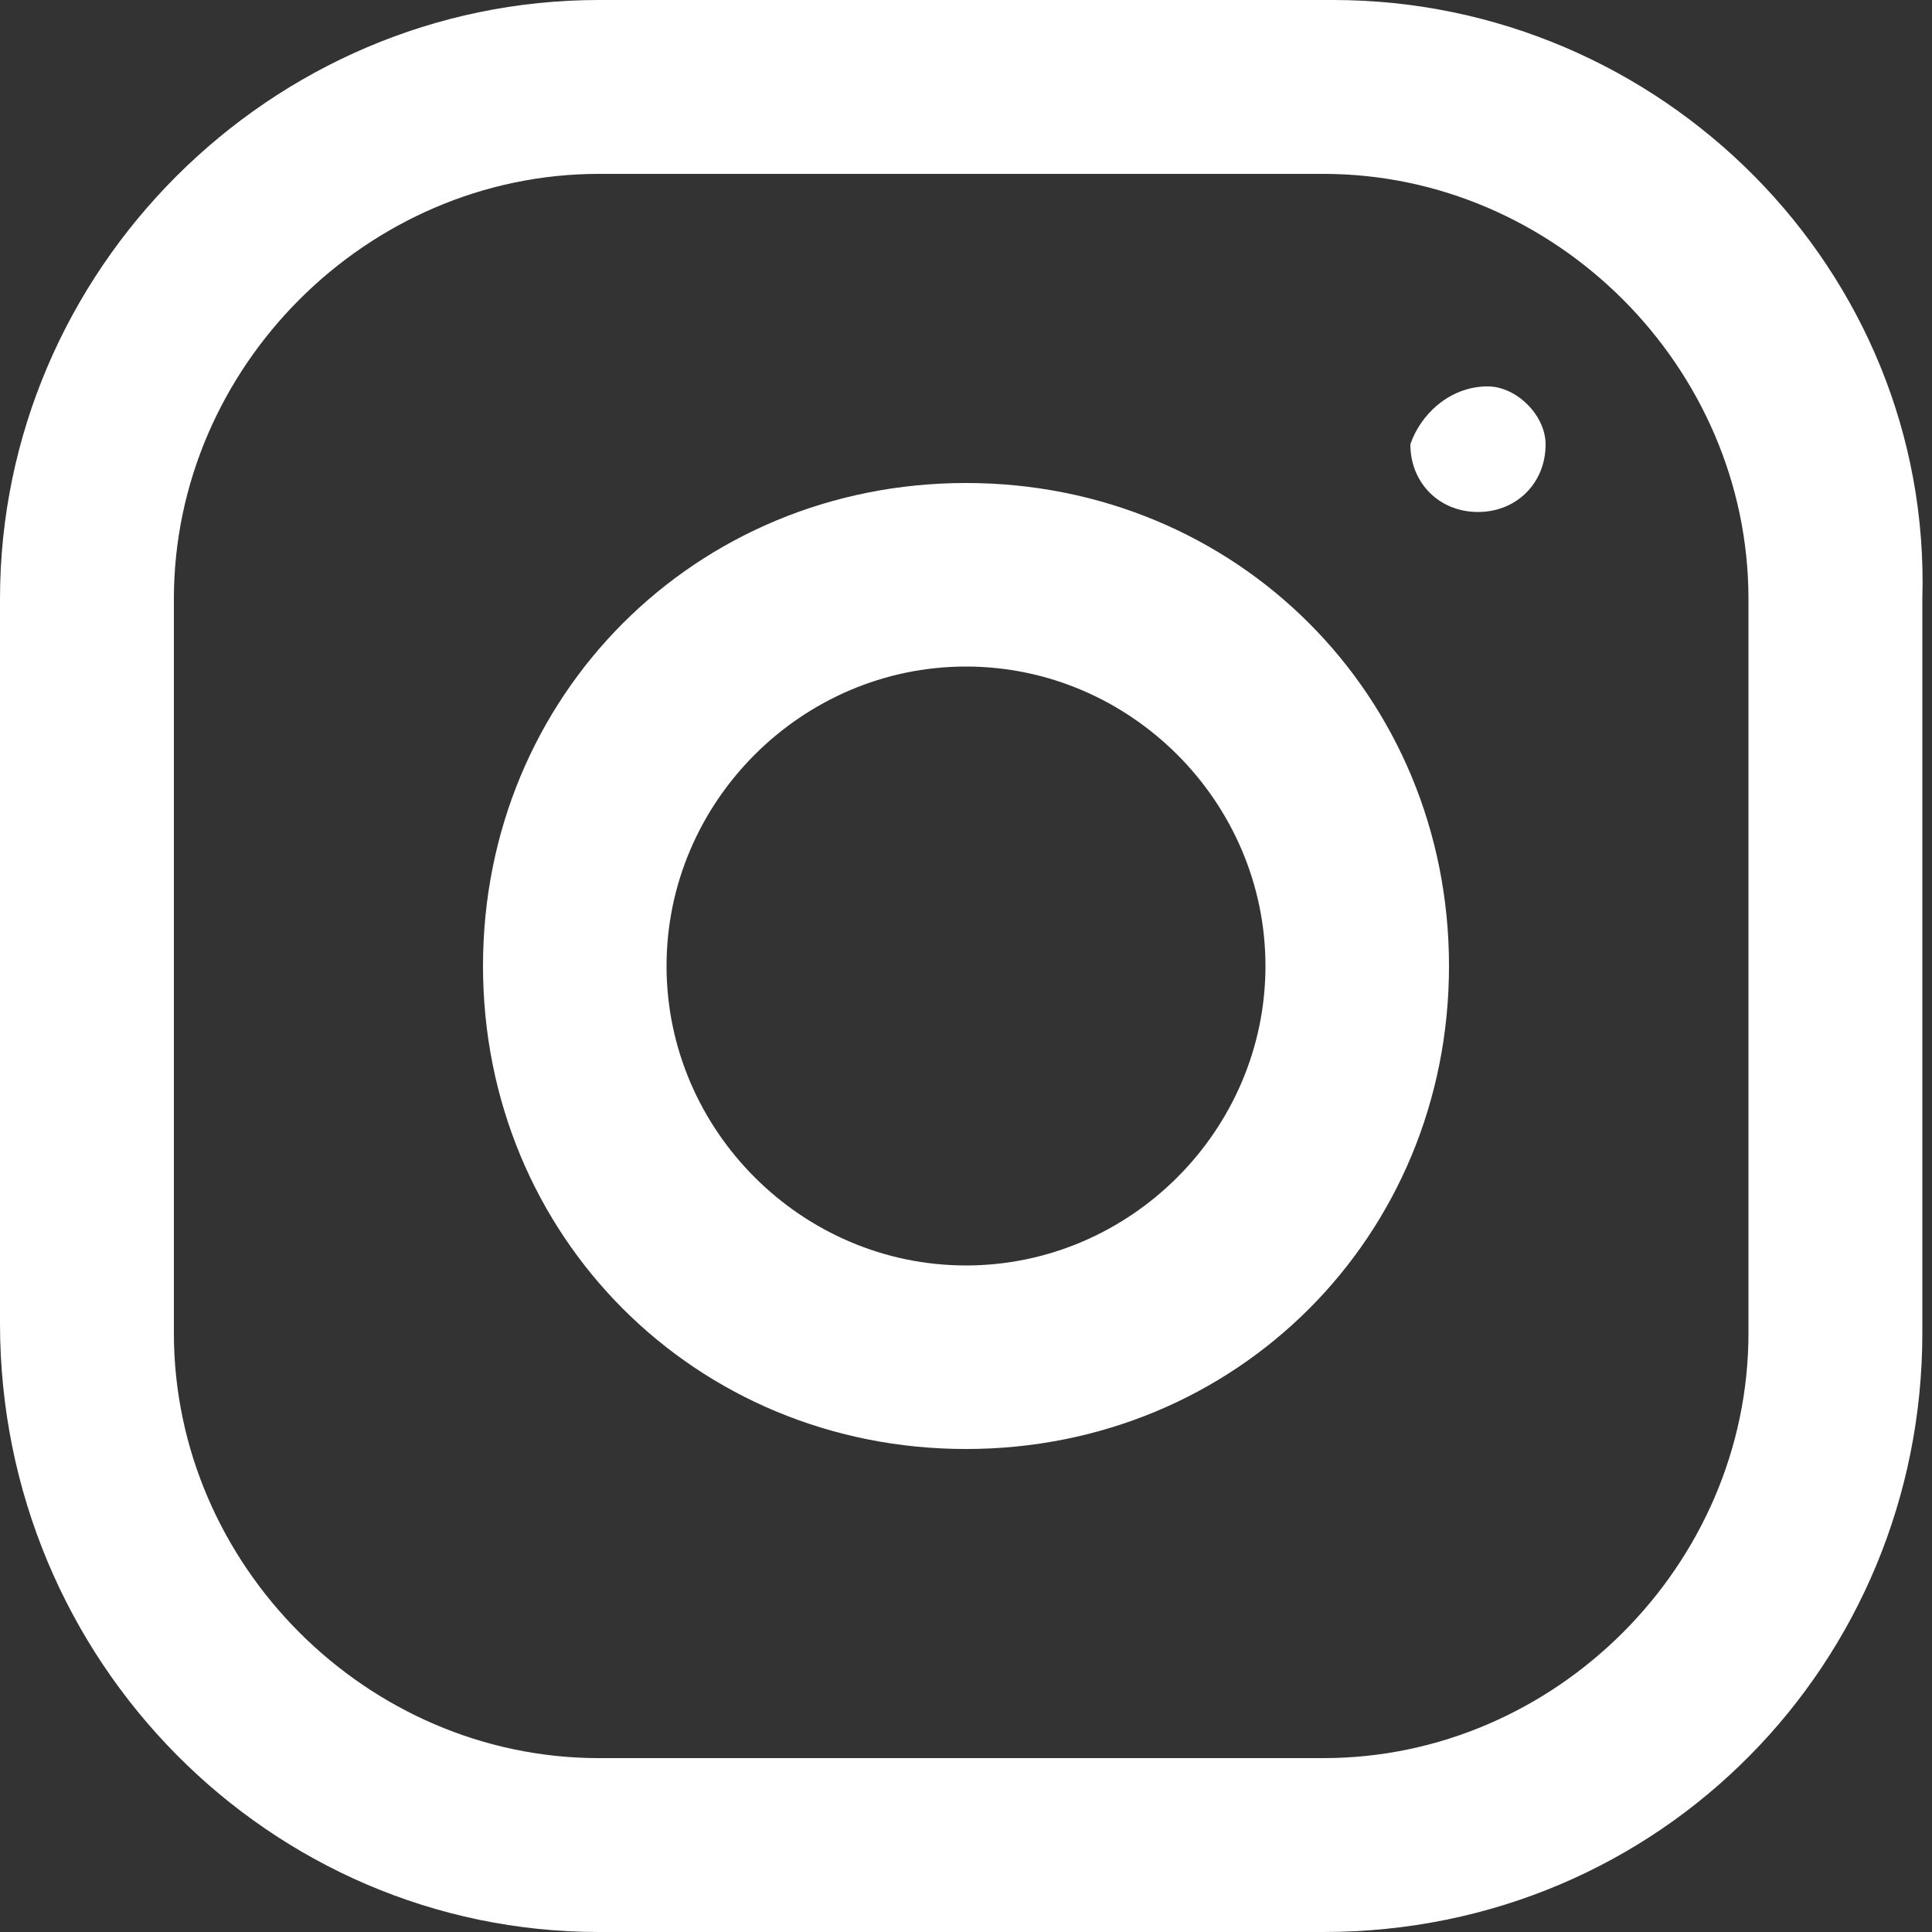
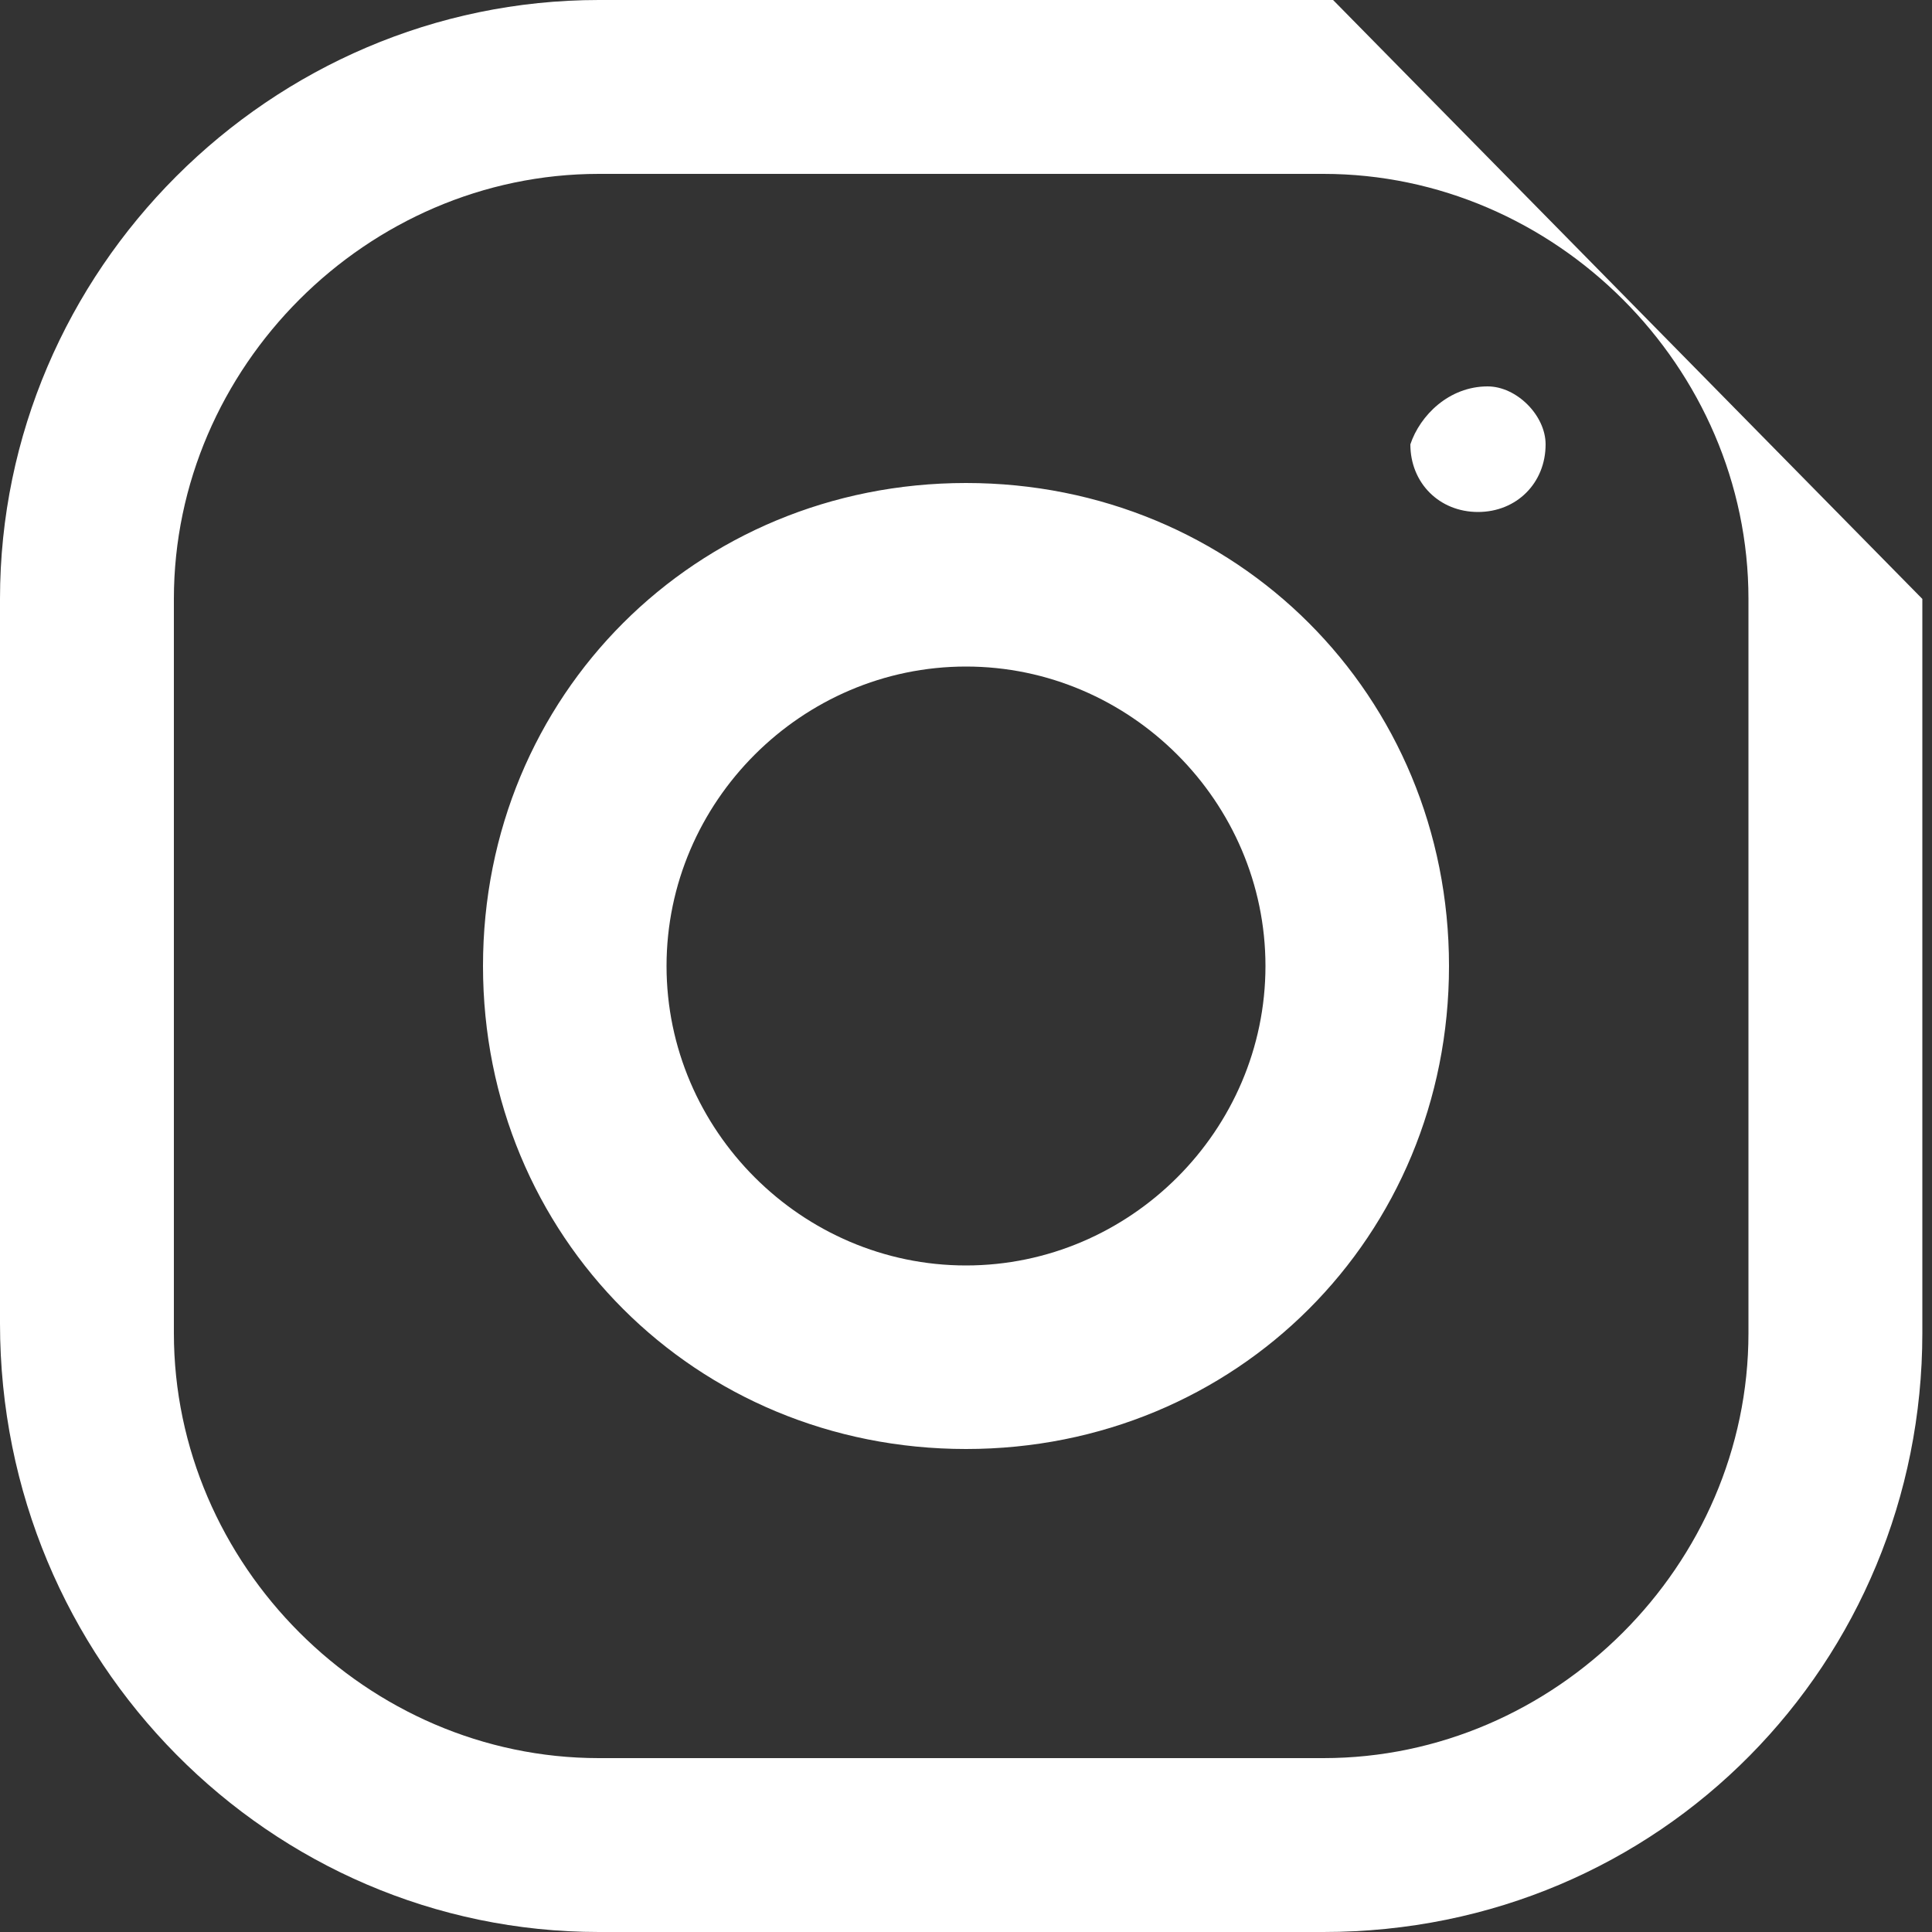
<svg xmlns="http://www.w3.org/2000/svg" version="1.1" id="Layer_1" x="0px" y="0px" viewBox="0 0 20 20" style="enable-background:new 0 0 20 20;" xml:space="preserve">
  <rect x="0" y="0" width="20" height="20" fill="#333333" stroke="none" />
  <style type="text/css">
	.st0{fill-rule:evenodd;clip-rule:evenodd;fill:#FFFFFF;}
</style>
  <g id="Symbols">
    <g id="Components-_x2F_-Footer-_x2F_-Desktop" transform="translate(-1280, -45)">
      <g id="Colour-_x2F_-Heavy-Grey" transform="translate(1280, 45)">
        <g id="Mask">
-           <path id="path-1_00000110432023419168369290000012809523547148896908_" class="st0" d="M16,4.6c0,0.4-0.3,0.7-0.7,0.7      c-0.4,0-0.7-0.3-0.7-0.7C14.7,4.3,15,4,15.4,4C15.7,4,16,4.3,16,4.6L16,4.6z M10,13.1c-1.7,0-3.1-1.4-3.1-3.1      c0-1.7,1.4-3.1,3.1-3.1c1.7,0,3.1,1.4,3.1,3.1C13.1,11.7,11.7,13.1,10,13.1L10,13.1z M10,5c-2.8,0-5,2.2-5,5s2.2,5,5,5      c2.8,0,5-2.2,5-5S12.8,5,10,5L10,5z M18.1,13.8c0,2.4-2,4.4-4.4,4.4H6.2c-2.4,0-4.4-2-4.4-4.4V6.2c0-2.4,2-4.4,4.4-4.4h7.5      c2.4,0,4.4,2,4.4,4.4V13.8z M13.8,0H6.2C2.8,0,0,2.8,0,6.2v7.5C0,17.2,2.8,20,6.2,20h7.5c3.5,0,6.2-2.8,6.2-6.2V6.2      C20,2.8,17.2,0,13.8,0L13.8,0z" />
+           <path id="path-1_00000110432023419168369290000012809523547148896908_" class="st0" d="M16,4.6c0,0.4-0.3,0.7-0.7,0.7      c-0.4,0-0.7-0.3-0.7-0.7C14.7,4.3,15,4,15.4,4C15.7,4,16,4.3,16,4.6L16,4.6z M10,13.1c-1.7,0-3.1-1.4-3.1-3.1      c0-1.7,1.4-3.1,3.1-3.1c1.7,0,3.1,1.4,3.1,3.1C13.1,11.7,11.7,13.1,10,13.1L10,13.1z M10,5c-2.8,0-5,2.2-5,5s2.2,5,5,5      c2.8,0,5-2.2,5-5S12.8,5,10,5L10,5z M18.1,13.8c0,2.4-2,4.4-4.4,4.4H6.2c-2.4,0-4.4-2-4.4-4.4V6.2c0-2.4,2-4.4,4.4-4.4h7.5      c2.4,0,4.4,2,4.4,4.4V13.8z M13.8,0H6.2C2.8,0,0,2.8,0,6.2v7.5C0,17.2,2.8,20,6.2,20h7.5c3.5,0,6.2-2.8,6.2-6.2V6.2      L13.8,0z" />
        </g>
      </g>
    </g>
  </g>
</svg>